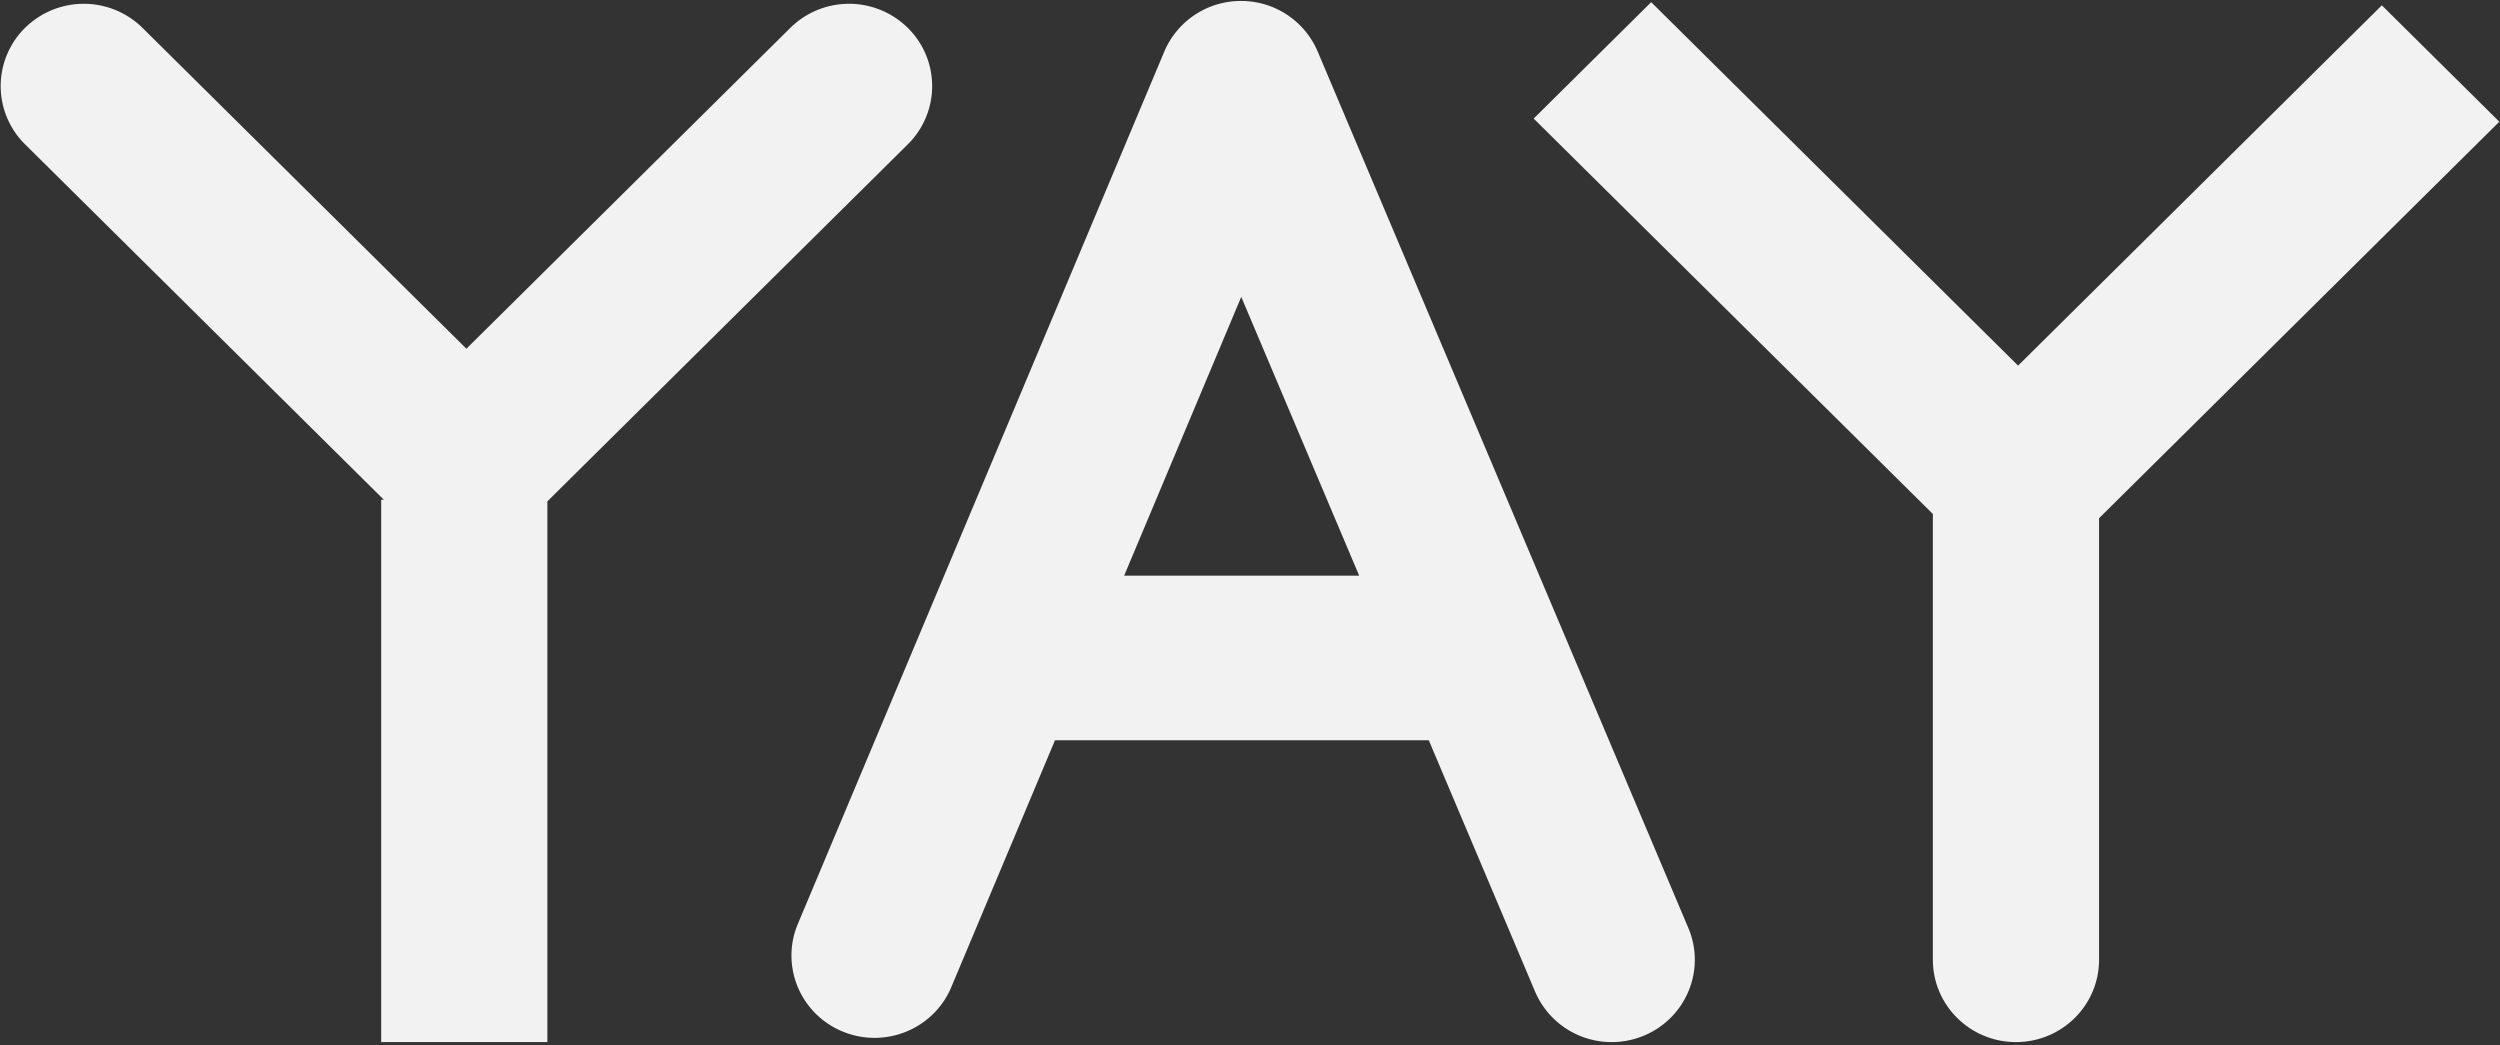
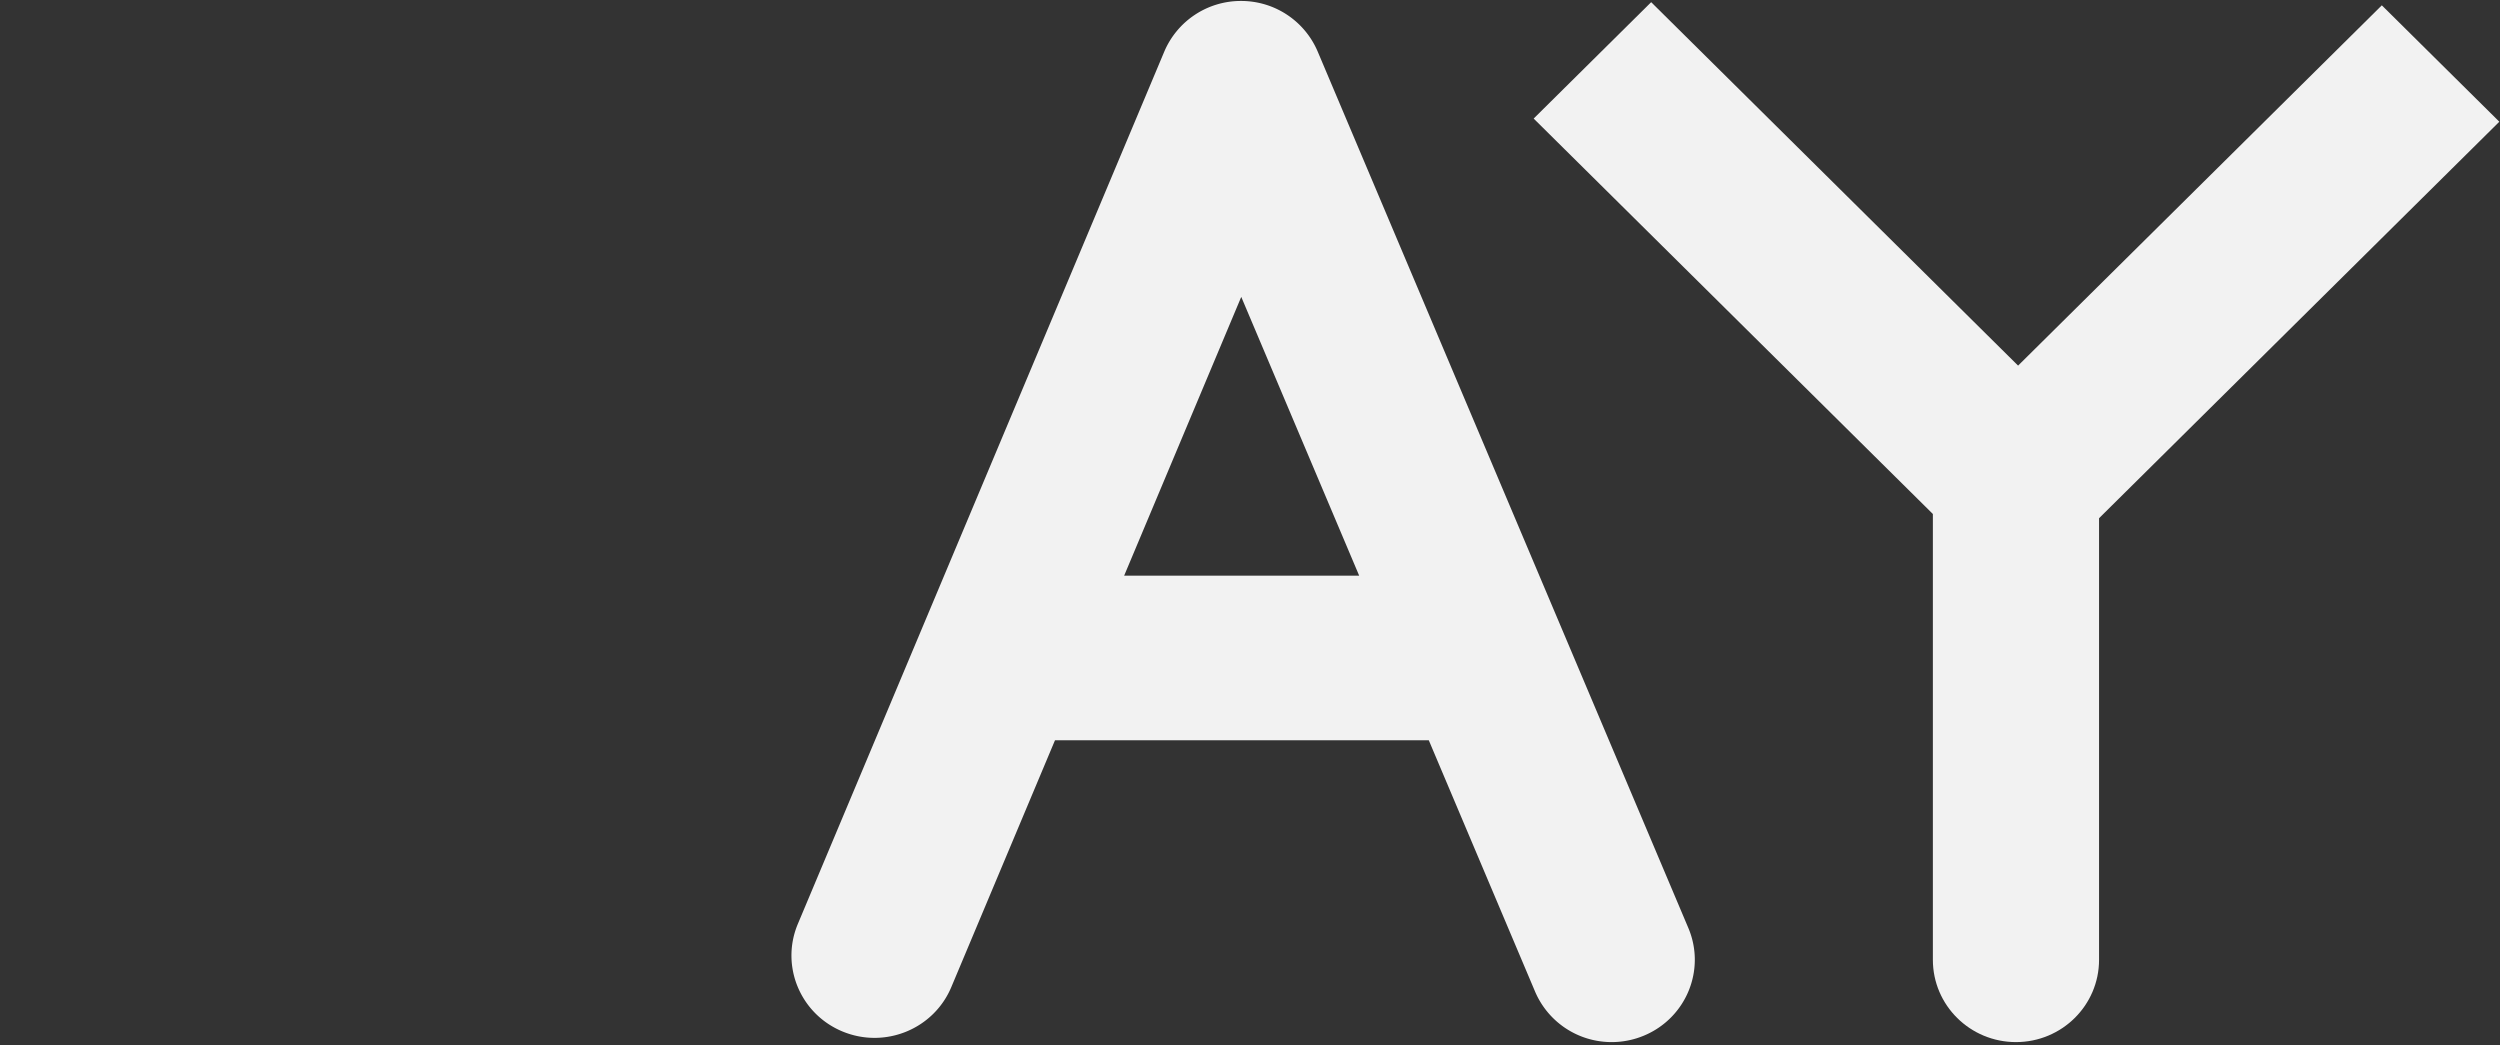
<svg xmlns="http://www.w3.org/2000/svg" width="122" height="51">
  <rect width="100%" height="100%" fill="#333333" stroke="none" />
  <g fill-rule="nonzero" fill="none">
-     <path d="M44.301 1.361a4.082 4.082 0 0 0-5.734 0L22.76 17.018 6.955 1.361a4.082 4.082 0 0 0-5.734 0 3.99 3.99 0 0 0 0 5.68l17.51 17.346h-.129v26.467h8.11V24.465l17.59-17.423a3.99 3.99 0 0 0 0-5.68z" fill="#f2f2f2" />
    <path d="M121.967 5.94L116.233.26l-17.75 17.582L80.577.106l-5.734 5.68 19.481 19.297v21.755c0 2.218 1.816 4.016 4.055 4.016 2.24 0 4.055-1.798 4.055-4.016V25.289L121.967 5.94z" fill="#f2f2f2" />
    <path d="M82.391 45.285L64.301 2.51A4.055 4.055 0 0 0 60.56.047h-.005a4.056 4.056 0 0 0-3.739 2.473L38.935 45.087c-.86 2.048.118 4.4 2.186 5.252 2.068.852 4.44-.117 5.301-2.165l5.061-12.048h18.242l5.186 12.263a4.057 4.057 0 0 0 3.742 2.465c.522 0 1.053-.1 1.565-.313 2.065-.857 3.038-3.21 2.173-5.256zM54.858 28.093l5.715-13.605 5.755 13.605h-11.47z" fill="#f2f2f2" />
  </g>
</svg>